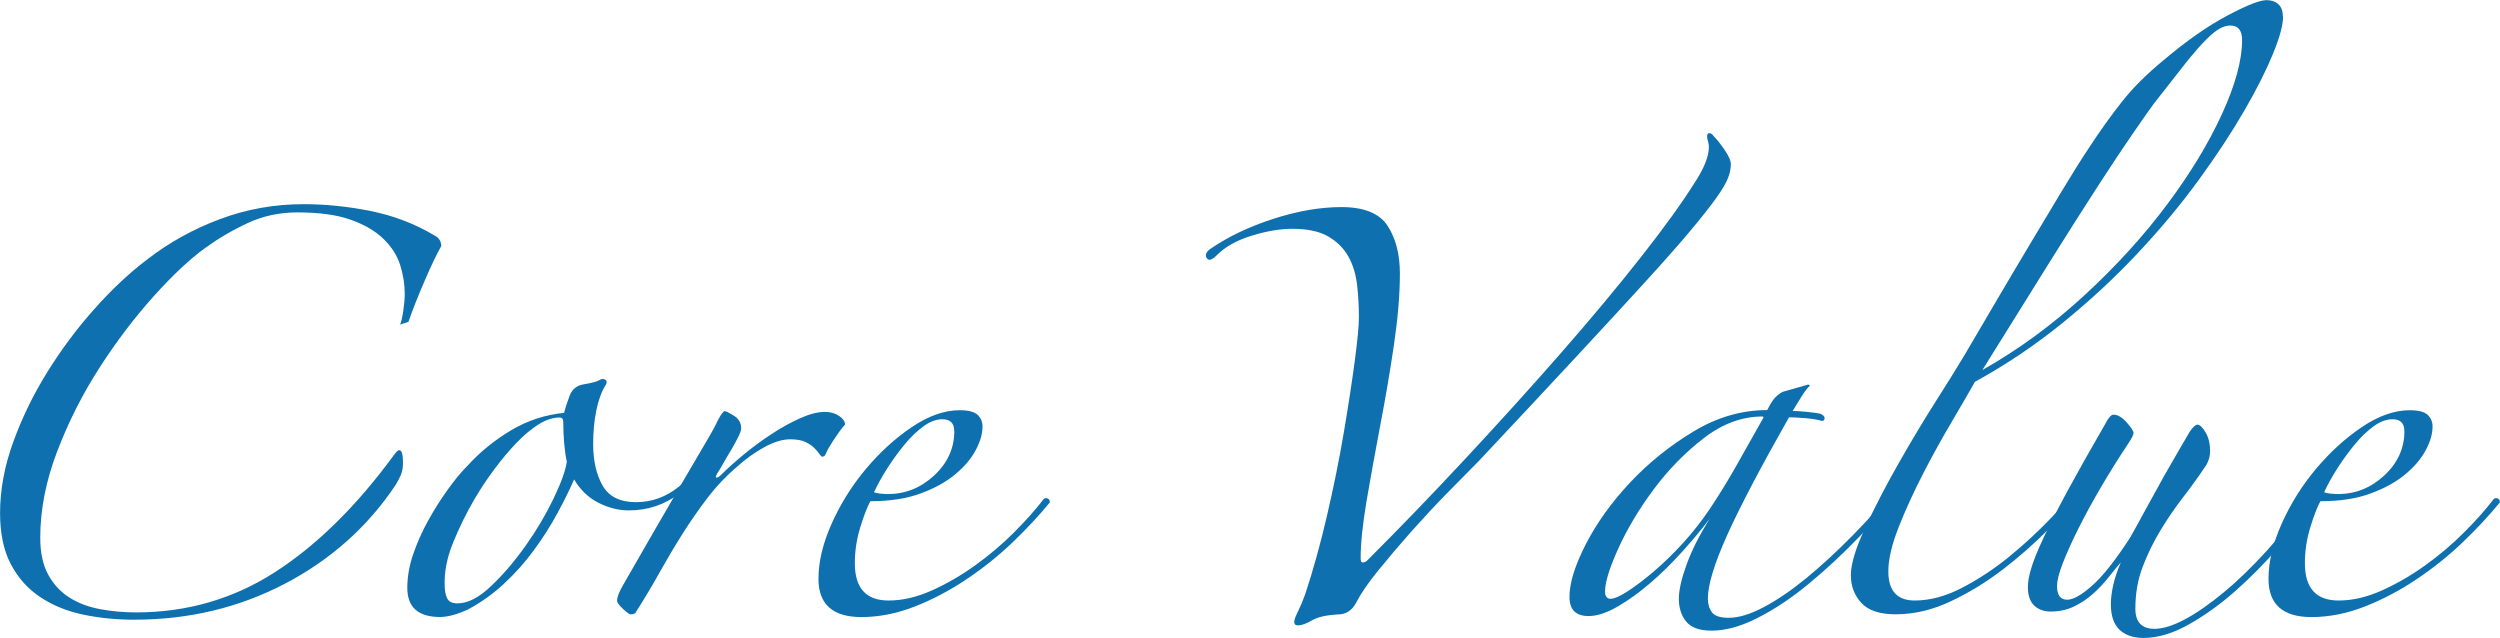
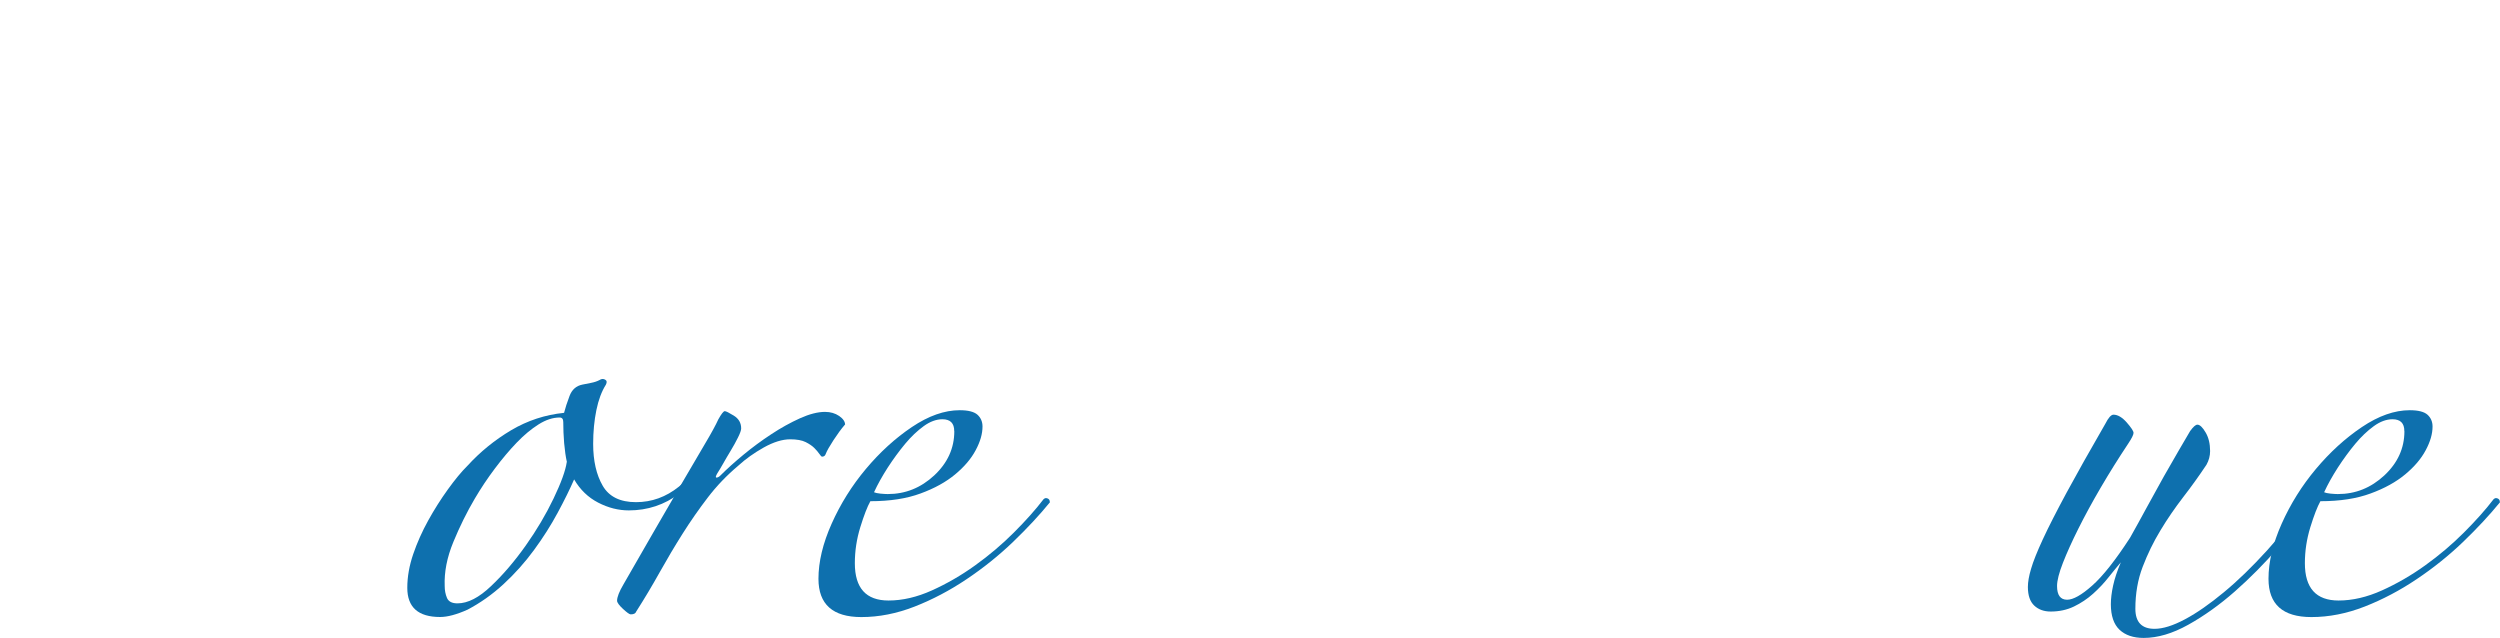
<svg xmlns="http://www.w3.org/2000/svg" id="_レイヤー_2" data-name="レイヤー_2" width="342.87" height="87.5" viewBox="0 0 342.87 87.5">
  <defs>
    <style>
      .cls-1 {
        fill: #0e70ae;
      }
    </style>
  </defs>
  <g id="_レイヤー_1-2" data-name="レイヤー_1">
    <g>
-       <path class="cls-1" d="M54.88,44.5c.17-.42.31-1.06.44-1.94s.19-1.64.19-2.31c0-1.25-.21-2.54-.62-3.88-.42-1.33-1.19-2.54-2.31-3.62-1.12-1.08-2.62-1.96-4.5-2.62-1.88-.67-4.31-1-7.31-1-2.42,0-4.67.48-6.75,1.44-2.08.96-4.04,2.11-5.88,3.44-2.08,1.5-4.44,3.71-7.06,6.62-2.62,2.92-5.11,6.19-7.44,9.81-2.33,3.62-4.27,7.46-5.81,11.5-1.54,4.04-2.31,7.98-2.31,11.81,0,2.08.38,3.79,1.12,5.12.75,1.33,1.73,2.38,2.94,3.12,1.21.75,2.6,1.27,4.19,1.56,1.58.29,3.21.44,4.88.44,7,0,13.38-1.85,19.12-5.56,5.75-3.71,11.21-9.1,16.38-16.19.25-.33.46-.5.62-.5.33,0,.5.58.5,1.75,0,.67-.11,1.23-.31,1.69-.21.46-.44.9-.69,1.31-3.83,5.75-8.9,10.27-15.19,13.56-6.29,3.29-13.19,4.94-20.69,4.94-2.42,0-4.73-.23-6.94-.69-2.21-.46-4.17-1.25-5.88-2.38-1.71-1.12-3.06-2.62-4.06-4.5s-1.5-4.23-1.5-7.06c0-3.17.6-6.42,1.81-9.75,1.21-3.33,2.77-6.54,4.69-9.62,1.92-3.08,4.06-5.96,6.44-8.62,2.38-2.67,4.77-4.92,7.19-6.75,3-2.33,6.33-4.19,10-5.56,3.67-1.38,7.5-2.06,11.5-2.06,3,0,6.06.31,9.19.94s6.02,1.73,8.69,3.31c.67.33,1,.83,1,1.5-.58,1-1.33,2.56-2.25,4.69-.92,2.12-1.67,4.02-2.25,5.69l-1.12.38Z" />
      <path class="cls-1" d="M98.37,62.5c-1.42,1.92-3.15,3.65-5.19,5.19-2.04,1.54-4.36,2.31-6.94,2.31-1.42,0-2.81-.35-4.19-1.06-1.38-.71-2.48-1.77-3.31-3.19-.58,1.33-1.33,2.86-2.25,4.56-.92,1.71-2,3.42-3.25,5.12-1.25,1.71-2.65,3.27-4.19,4.69-1.54,1.42-3.19,2.58-4.94,3.5-1.5.67-2.75,1-3.75,1-3,0-4.5-1.33-4.5-4,0-1.5.27-3.04.81-4.62.54-1.58,1.23-3.12,2.06-4.62.83-1.5,1.73-2.92,2.69-4.25.96-1.33,1.85-2.42,2.69-3.25,1.75-1.92,3.75-3.54,6-4.88,2.25-1.33,4.67-2.12,7.25-2.38.17-.67.42-1.44.75-2.31.33-.88.92-1.39,1.75-1.56.42-.08.83-.17,1.25-.25.42-.08.79-.21,1.12-.38.25-.17.5-.19.75-.06s.29.36.12.69c-.58.92-1.02,2.08-1.31,3.5-.29,1.42-.44,2.96-.44,4.62,0,2.33.44,4.25,1.31,5.75s2.39,2.25,4.56,2.25,4.12-.71,5.88-2.12c1.75-1.42,3.21-2.96,4.38-4.62.17-.42.44-.54.81-.38.38.17.39.42.06.75ZM77.75,63.38c-.17-.75-.29-1.62-.38-2.62-.08-1-.12-1.96-.12-2.88,0-.42-.17-.62-.5-.62-.92,0-1.88.31-2.88.94s-2,1.46-3,2.5c-1,1.04-2,2.23-3,3.56-1,1.33-1.92,2.71-2.75,4.12-1.08,1.83-2.06,3.81-2.94,5.94s-1.27,4.15-1.19,6.06c0,.58.1,1.12.31,1.62.21.5.69.75,1.44.75,1.42,0,2.96-.79,4.62-2.38,1.67-1.58,3.25-3.44,4.75-5.56s2.77-4.27,3.81-6.44c1.04-2.17,1.64-3.83,1.81-5Z" />
      <path class="cls-1" d="M115.87,58.25c-.5.58-1.02,1.29-1.56,2.12-.54.83-.9,1.46-1.06,1.88-.08.25-.25.38-.5.38-.08,0-.21-.12-.38-.38-.17-.25-.4-.52-.69-.81-.29-.29-.69-.56-1.19-.81s-1.21-.38-2.12-.38c-1.08,0-2.29.38-3.62,1.12-1.33.75-2.5,1.58-3.5,2.5-1.58,1.33-2.98,2.79-4.19,4.38-1.21,1.58-2.36,3.23-3.44,4.94-1.08,1.71-2.12,3.46-3.12,5.25-1,1.79-2.08,3.61-3.25,5.44-.08.25-.33.38-.75.38-.17,0-.52-.25-1.06-.75-.54-.5-.81-.88-.81-1.12,0-.5.29-1.25.88-2.25,1.33-2.33,2.69-4.69,4.06-7.06s2.67-4.6,3.88-6.69c1.21-2.08,2.27-3.89,3.19-5.44.92-1.54,1.54-2.69,1.88-3.44.42-.75.71-1.12.88-1.12s.58.21,1.25.62c.67.42,1,1,1,1.75,0,.25-.15.67-.44,1.25-.29.58-.62,1.19-1,1.81s-.73,1.23-1.06,1.81c-.33.58-.58,1-.75,1.25-.25.42-.29.62-.12.62s.38-.12.62-.38c.83-.83,1.85-1.75,3.06-2.75,1.21-1,2.48-1.94,3.81-2.81,1.33-.88,2.64-1.6,3.94-2.19,1.29-.58,2.44-.88,3.44-.88.75,0,1.39.19,1.94.56.54.38.81.77.81,1.19Z" />
      <path class="cls-1" d="M144,68.88c-1.42,1.75-3.11,3.56-5.06,5.44-1.96,1.88-4.08,3.58-6.38,5.12-2.29,1.54-4.67,2.79-7.12,3.75-2.46.96-4.9,1.44-7.31,1.44-3.92,0-5.88-1.75-5.88-5.25,0-2.33.6-4.85,1.81-7.56,1.21-2.71,2.77-5.21,4.69-7.5,1.92-2.29,4.02-4.21,6.31-5.75,2.29-1.54,4.48-2.31,6.56-2.31,1.17,0,1.98.21,2.44.62.46.42.69.96.69,1.62,0,1-.31,2.08-.94,3.25-.62,1.17-1.56,2.27-2.81,3.31-1.25,1.04-2.83,1.92-4.75,2.62-1.92.71-4.21,1.06-6.88,1.06-.42.75-.88,1.94-1.38,3.56s-.75,3.27-.75,4.94c0,3.42,1.54,5.12,4.62,5.12,1.92,0,3.89-.46,5.94-1.38,2.04-.92,4.02-2.06,5.94-3.44,1.92-1.38,3.69-2.88,5.31-4.5s2.98-3.14,4.06-4.56c.17-.17.35-.21.56-.12.21.08.31.25.31.5ZM130.87,59.12c0-1.08-.54-1.62-1.62-1.62-.83,0-1.69.31-2.56.94s-1.73,1.44-2.56,2.44c-.83,1-1.62,2.08-2.38,3.25-.75,1.17-1.38,2.29-1.88,3.38.17.08.46.15.88.19.42.04.75.06,1,.06,2.42,0,4.54-.85,6.38-2.56,1.83-1.71,2.75-3.73,2.75-6.06Z" />
-       <path class="cls-1" d="M187.5,76.88c4.42-4.42,8.92-9.08,13.5-14,4.58-4.92,8.94-9.73,13.06-14.44,4.12-4.71,7.79-9.1,11-13.19,3.21-4.08,5.64-7.46,7.31-10.12,1.33-2,2-3.67,2-5,0-.25-.04-.5-.12-.75-.08-.25-.12-.46-.12-.62,0-.33.08-.5.25-.5.25,0,.46.12.62.38.42.42.92,1.04,1.5,1.88.58.83.88,1.5.88,2,0,.58-.12,1.21-.38,1.88-.25.67-.79,1.58-1.62,2.75-.83,1.17-2,2.65-3.5,4.44-1.5,1.79-3.54,4.11-6.12,6.94-2.58,2.83-5.75,6.27-9.5,10.31-3.75,4.04-8.25,8.86-13.5,14.44-1.25,1.25-2.71,2.73-4.38,4.44-1.67,1.71-3.31,3.48-4.94,5.31-1.62,1.83-3.12,3.61-4.5,5.31-1.38,1.71-2.36,3.15-2.94,4.31-.58,1.08-1.42,1.62-2.5,1.62-1.58.08-2.77.35-3.56.81-.79.46-1.44.69-1.94.69-.33,0-.5-.17-.5-.5,0-.25.17-.71.5-1.38.33-.67.67-1.46,1-2.38,1.08-3.25,2.08-6.85,3-10.81.92-3.96,1.69-7.77,2.31-11.44.62-3.67,1.12-6.94,1.5-9.81s.56-4.85.56-5.94c0-1.5-.08-2.98-.25-4.44-.17-1.46-.56-2.75-1.19-3.88s-1.54-2.04-2.75-2.75c-1.21-.71-2.86-1.06-4.94-1.06-1.67,0-3.52.31-5.56.94-2.04.62-3.65,1.52-4.81,2.69-.67.67-1.12.79-1.38.38-.25-.42-.08-.83.5-1.25,2.42-1.67,5.29-3.04,8.62-4.12,3.33-1.08,6.46-1.62,9.38-1.62,3.08,0,5.19.86,6.31,2.56,1.12,1.71,1.69,3.9,1.69,6.56,0,2.83-.27,6.08-.81,9.75-.54,3.67-1.17,7.36-1.88,11.06-.71,3.71-1.33,7.17-1.88,10.38-.54,3.21-.81,5.81-.81,7.81,0,.42.08.62.25.62.25,0,.46-.08.62-.25Z" />
-       <path class="cls-1" d="M261.25,66.62c-1.92,2.33-4.02,4.69-6.31,7.06-2.29,2.38-4.61,4.52-6.94,6.44-2.33,1.92-4.65,3.46-6.94,4.62-2.29,1.17-4.4,1.75-6.31,1.75-1.67,0-2.83-.42-3.5-1.25-.67-.83-1-1.88-1-3.12,0-1.17.35-2.73,1.06-4.69.71-1.96,1.77-4.06,3.19-6.31-1.08,1.42-2.33,2.92-3.75,4.5-1.42,1.58-2.88,3.02-4.38,4.31-1.5,1.29-3,2.38-4.5,3.25s-2.83,1.31-4,1.31c-1.75,0-2.62-.88-2.62-2.62,0-1.92.75-4.33,2.25-7.25,1.5-2.92,3.52-5.73,6.06-8.44,2.54-2.71,5.44-5.04,8.69-7,3.25-1.96,6.62-2.94,10.12-2.94.42-.83.79-1.42,1.12-1.75s.67-.58,1-.75l3.5-1,.25.12c-.42.42-.81.94-1.19,1.56s-.77,1.27-1.19,1.94c.42,0,1.04.04,1.88.12.83.08,1.46.17,1.88.25.42.17.62.38.62.62s-.12.38-.38.38c-.5-.17-1.25-.29-2.25-.38-1-.08-1.75-.12-2.25-.12-3.83,6.75-6.65,12.11-8.44,16.06-1.79,3.96-2.69,6.9-2.69,8.81,0,.75.19,1.38.56,1.88s1.14.75,2.31.75c1.33,0,2.92-.48,4.75-1.44,1.83-.96,3.79-2.29,5.88-4,2.08-1.71,4.23-3.69,6.44-5.94,2.21-2.25,4.31-4.62,6.31-7.12.17-.25.33-.31.5-.19.17.12.25.31.25.56ZM241.75,57.12c-2.83,0-5.54,1-8.12,3-2.58,2-4.88,4.36-6.88,7.06-2,2.71-3.61,5.4-4.81,8.06-1.21,2.67-1.81,4.62-1.81,5.88,0,.67.25,1,.75,1s1.27-.33,2.31-1c1.04-.67,2.23-1.56,3.56-2.69,1.33-1.12,2.69-2.44,4.06-3.94s2.64-3.12,3.81-4.88c1.33-2,2.62-4.12,3.88-6.38s2.38-4.25,3.38-6l-.12-.12Z" />
-       <path class="cls-1" d="M313.12,2.25c0,1.17-.46,2.88-1.38,5.12-.92,2.25-2.23,4.86-3.94,7.81-1.71,2.96-3.79,6.12-6.25,9.5-2.46,3.38-5.25,6.73-8.38,10.06-3.12,3.33-6.56,6.52-10.31,9.56-3.75,3.04-7.75,5.73-12,8.06-.75,1.33-1.79,3.12-3.12,5.38-1.33,2.25-2.65,4.62-3.94,7.12-1.29,2.5-2.42,4.96-3.38,7.38-.96,2.42-1.44,4.46-1.44,6.12,0,2.67,1.21,4,3.62,4,2.08,0,4.25-.58,6.5-1.75,2.25-1.17,4.39-2.58,6.44-4.25,2.04-1.67,3.96-3.44,5.75-5.31,1.79-1.88,3.31-3.56,4.56-5.06.58-.58.92-.73,1-.44.08.29-.04.61-.38.94-1.5,1.83-3.27,3.79-5.31,5.88-2.04,2.08-4.21,4-6.5,5.75-2.29,1.75-4.69,3.21-7.19,4.38-2.5,1.17-5,1.75-7.5,1.75-2.17,0-3.73-.52-4.69-1.56-.96-1.04-1.44-2.31-1.44-3.81s.64-3.64,1.94-6.44c1.29-2.79,2.81-5.73,4.56-8.81,1.75-3.08,3.5-6,5.25-8.75s3.04-4.83,3.88-6.25c1.42-2.42,2.89-4.94,4.44-7.56,1.54-2.62,3.06-5.19,4.56-7.69s2.94-4.89,4.31-7.19c1.38-2.29,2.64-4.31,3.81-6.06,1.42-2.17,2.88-4.21,4.38-6.12,1.5-1.92,3.42-3.83,5.75-5.75,3.17-2.67,6.08-4.71,8.75-6.12,2.67-1.42,4.46-2.12,5.38-2.12.67,0,1.21.19,1.62.56.42.38.62.94.62,1.69ZM307.5,5.5c0-1.33-.54-2-1.62-2-.42,0-.88.12-1.38.38s-1.15.77-1.94,1.56-1.75,1.9-2.88,3.31c-1.12,1.42-2.56,3.25-4.31,5.5-.67.92-1.61,2.25-2.81,4-1.21,1.75-2.75,4.06-4.62,6.94s-4.12,6.42-6.75,10.62c-2.62,4.21-5.73,9.19-9.31,14.94,5-2.83,9.69-6.27,14.06-10.31,4.38-4.04,8.14-8.19,11.31-12.44,3.17-4.25,5.67-8.38,7.5-12.38,1.83-4,2.75-7.38,2.75-10.12Z" />
      <path class="cls-1" d="M317.5,68.75c-1.42,2-3.08,4.11-5,6.31-1.92,2.21-3.92,4.23-6,6.06-2.08,1.83-4.21,3.35-6.38,4.56-2.17,1.21-4.21,1.81-6.12,1.81-1.42,0-2.52-.38-3.31-1.12-.79-.75-1.19-1.92-1.19-3.5,0-.75.1-1.6.31-2.56.21-.96.56-2.02,1.06-3.19-.5.58-1.06,1.27-1.69,2.06-.62.79-1.33,1.54-2.12,2.25-.79.71-1.67,1.29-2.62,1.75-.96.46-2.02.69-3.19.69-.92,0-1.67-.27-2.25-.81-.58-.54-.88-1.39-.88-2.56,0-.67.14-1.5.44-2.5.29-1,.83-2.35,1.62-4.06.79-1.71,1.88-3.83,3.25-6.38,1.38-2.54,3.14-5.69,5.31-9.44.42-.83.79-1.25,1.12-1.25.58,0,1.19.36,1.81,1.06.62.71.94,1.19.94,1.44s-.25.75-.75,1.5c-1.33,2-2.58,4-3.75,6-1.17,2-2.19,3.88-3.06,5.62s-1.58,3.31-2.12,4.69c-.54,1.38-.81,2.44-.81,3.19,0,1.25.46,1.88,1.38,1.88.83,0,1.98-.64,3.44-1.94,1.46-1.29,3.19-3.48,5.19-6.56.75-1.33,1.52-2.73,2.31-4.19.79-1.46,1.56-2.85,2.31-4.19.75-1.33,1.46-2.56,2.12-3.69.67-1.12,1.17-1.98,1.5-2.56.42-.58.75-.88,1-.88.33,0,.71.36,1.12,1.06.42.71.62,1.56.62,2.56,0,.67-.17,1.29-.5,1.88-1,1.5-2.06,2.98-3.19,4.44-1.12,1.46-2.17,2.98-3.12,4.56-.96,1.58-1.77,3.25-2.44,5-.67,1.75-1,3.67-1,5.75,0,1.83.88,2.75,2.62,2.75,1.17,0,2.56-.44,4.19-1.31s3.39-2.1,5.31-3.69c1.92-1.58,3.89-3.5,5.94-5.75,2.04-2.25,3.98-4.71,5.81-7.38.5-.17.75.04.75.62Z" />
      <path class="cls-1" d="M342.87,68.88c-1.42,1.75-3.11,3.56-5.06,5.44-1.96,1.88-4.08,3.58-6.38,5.12-2.29,1.54-4.67,2.79-7.12,3.75-2.46.96-4.9,1.44-7.31,1.44-3.92,0-5.88-1.75-5.88-5.25,0-2.33.6-4.85,1.81-7.56,1.21-2.71,2.77-5.21,4.69-7.5,1.92-2.29,4.02-4.21,6.31-5.75,2.29-1.54,4.48-2.31,6.56-2.31,1.17,0,1.98.21,2.44.62.46.42.69.96.69,1.62,0,1-.31,2.08-.94,3.25-.62,1.17-1.56,2.27-2.81,3.31-1.25,1.04-2.83,1.92-4.75,2.62-1.92.71-4.21,1.06-6.88,1.06-.42.75-.88,1.94-1.38,3.56s-.75,3.27-.75,4.94c0,3.42,1.54,5.12,4.62,5.12,1.92,0,3.89-.46,5.94-1.38,2.04-.92,4.02-2.06,5.94-3.44,1.92-1.38,3.69-2.88,5.31-4.5s2.98-3.14,4.06-4.56c.17-.17.35-.21.56-.12.21.08.31.25.31.5ZM329.75,59.12c0-1.08-.54-1.62-1.62-1.62-.83,0-1.69.31-2.56.94s-1.73,1.44-2.56,2.44c-.83,1-1.62,2.08-2.38,3.25-.75,1.17-1.38,2.29-1.88,3.38.17.08.46.15.88.19.42.04.75.06,1,.06,2.42,0,4.54-.85,6.38-2.56,1.83-1.71,2.75-3.73,2.75-6.06Z" />
    </g>
  </g>
</svg>